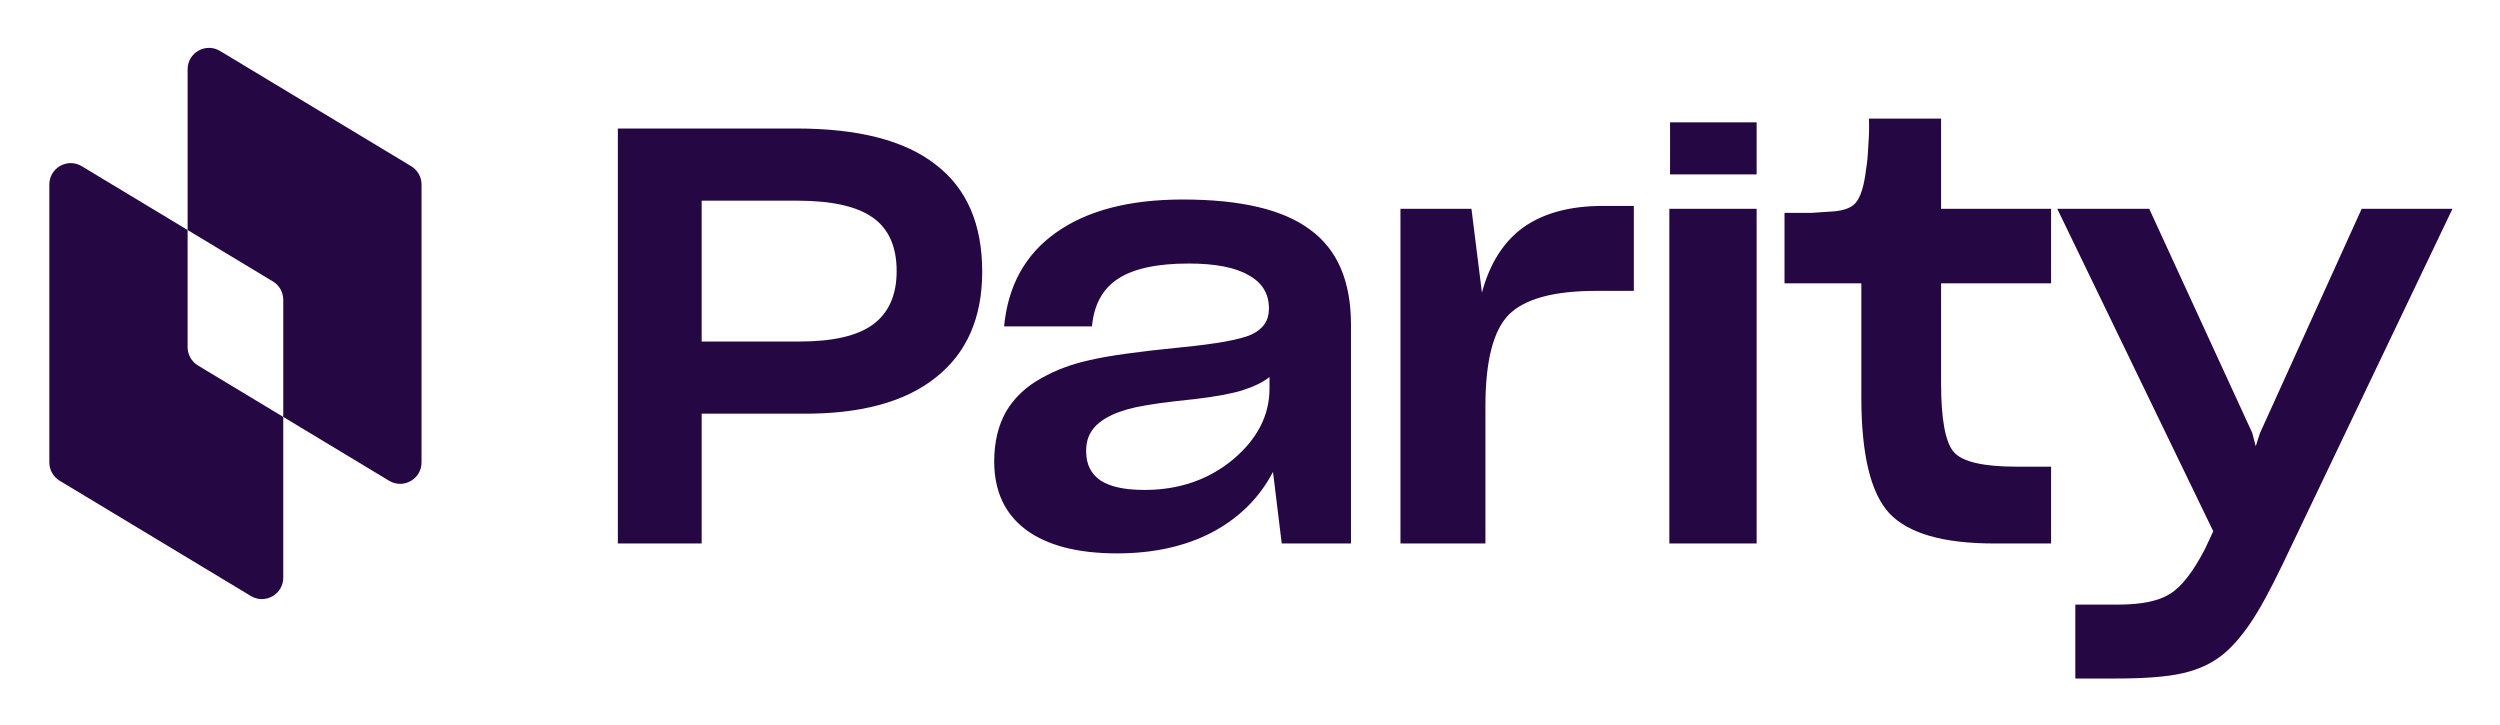
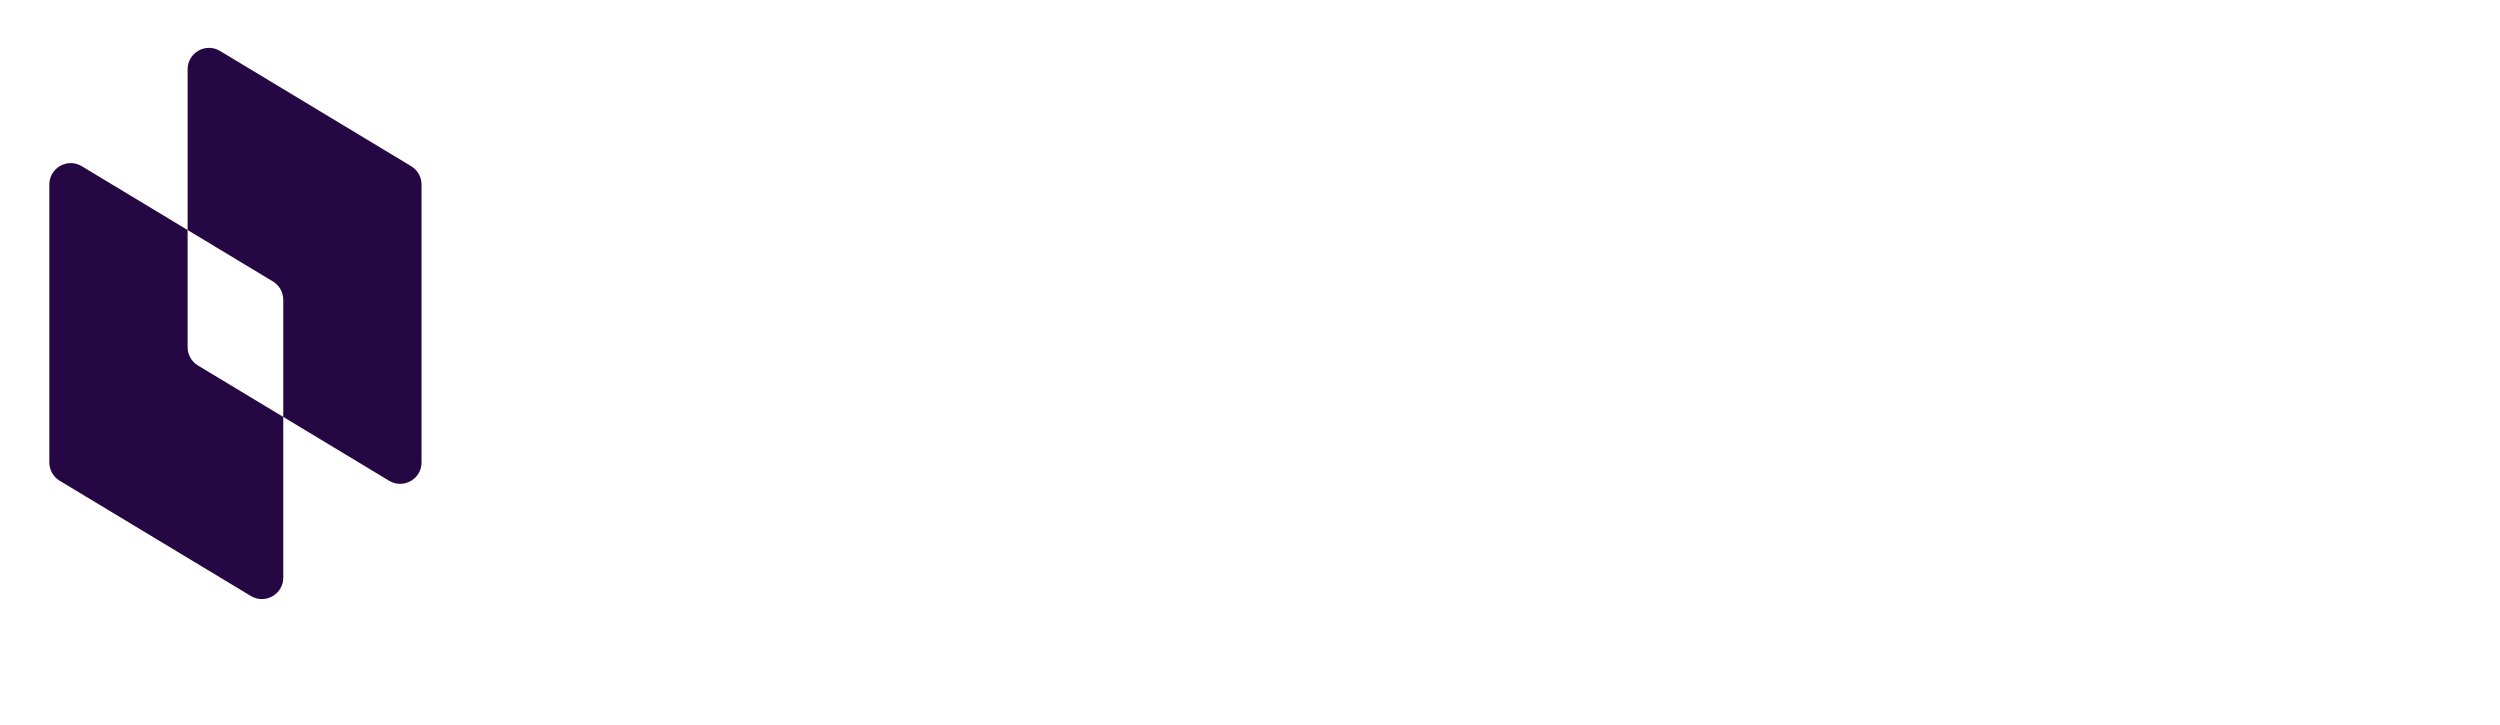
<svg xmlns="http://www.w3.org/2000/svg" role="img" viewBox="102.65 99.15 694.20 201.20">
  <title>Logo_light.svg</title>
-   <path fill="#250843" d="M719.651 281.096c-3.016 2.37-6.68 4.04-10.989 5.01-4.202.97-10.398 1.455-18.586 1.455h-11.152v-20.526h11.798c6.465 0 11.259-.969 14.384-2.909 3.232-1.939 6.519-6.141 9.859-12.606l2.262-4.848-43.313-89.536h25.535l28.607 62.222.969 3.718 1.132-3.556 28.282-62.384h25.212l-47.03 98.425c-3.555 7.434-6.626 13.037-9.212 16.808-2.586 3.771-5.172 6.68-7.758 8.727zm-57.155-52.364h9.697v21.334h-15.838c-14.115 0-23.812-2.802-29.091-8.404-5.172-5.603-7.758-16.323-7.758-32.162v-31.677h-21.333v-19.555h7.434c1.616-.108 3.179-.216 4.687-.323 3.771-.108 6.303-.916 7.596-2.425 1.401-1.616 2.37-4.687 2.909-9.212.323-1.831.539-4.094.647-6.788.215-2.801.269-5.279.161-7.434h20.041v25.05h30.545v20.687h-30.545v27.637c0 10.128 1.185 16.538 3.555 19.232 2.371 2.694 8.135 4.04 17.293 4.04zm-72.06-71.596v92.93h-24.243v-92.93h24.243zm-75.311 54.789v38.141h-23.596v-92.929h19.717l2.91 23.272c2.154-8.08 5.979-14.114 11.474-18.101 5.603-3.986 12.984-5.979 22.142-5.979h8.565v23.596h-10.505c-11.744 0-19.825 2.208-24.242 6.626-4.31 4.417-6.465 12.875-6.465 25.374zm-37.334 38.14h-19.232l-2.424-19.878c-3.771 7.219-9.428 12.821-16.97 16.808-7.434 3.879-16.215 5.818-26.343 5.818-10.99 0-19.448-2.209-25.374-6.626-5.818-4.418-8.727-10.721-8.727-18.909 0-5.28 1.077-9.859 3.232-13.738 2.263-3.879 5.549-7.003 9.859-9.374 3.986-2.262 8.458-3.932 13.414-5.01 4.956-1.185 13.414-2.37 25.374-3.555 9.912-.97 16.431-2.155 19.555-3.556 3.232-1.508 4.849-3.879 4.849-7.111v-.161c0-4.095-1.886-7.165-5.657-9.213-3.663-2.154-9.212-3.232-16.646-3.232-8.728 0-15.246 1.401-19.556 4.202-4.31 2.801-6.734 7.219-7.273 13.253h-24.404c1.078-11.314 5.872-19.987 14.384-26.021 8.62-6.141 20.364-9.212 35.232-9.212 16.162 0 27.96 2.802 35.394 8.404 7.542 5.495 11.313 14.276 11.313 26.344v60.767zm-57.373-14.868c9.589 0 17.777-2.802 24.565-8.404 6.788-5.711 10.182-12.283 10.182-19.717v-3.233c-1.724 1.401-4.256 2.64-7.596 3.717-3.232.97-7.65 1.778-13.252 2.425-7.435.754-12.876 1.508-16.324 2.262-3.34.754-6.033 1.724-8.08 2.909-2.047 1.186-3.502 2.532-4.364 4.041-.862 1.4-1.293 3.124-1.293 5.172v.161c0 3.556 1.347 6.249 4.04 8.081 2.694 1.724 6.734 2.586 12.122 2.586zm-45.028-60.606c0 12.821-4.31 22.626-12.93 29.414-8.512 6.788-20.848 10.128-37.01 10.02h-27.959v36.04h-23.273V134.833h49.616c17.239 0 30.114 3.34 38.626 10.02 8.62 6.573 12.93 16.485 12.93 29.738zm-23.758-.162c0-6.788-2.209-11.744-6.626-14.869-4.418-3.124-11.421-4.687-21.01-4.687h-26.505v39.112h27.151c9.266 0 16.054-1.563 20.364-4.687 4.417-3.233 6.626-8.189 6.626-14.869zM566.39 133.11h24.043v14.466H566.39z" />
  <path fill="#250843" fill-rule="evenodd" d="M154.746 118.388c0-4.622 5.048-7.473 9.006-5.086l53.08 32.002c1.782 1.075 2.872 3.005 2.872 5.087v77.167c0 4.622-5.047 7.472-9.006 5.086l-29.392-17.722v44.635c0 4.622-5.048 7.473-9.006 5.086l-53.08-32.003c-1.782-1.075-2.872-3.004-2.872-5.086v-77.167c0-4.622 5.047-7.473 9.005-5.086l29.393 17.722v-44.635zm0 44.635l23.687 14.281c1.783 1.075 2.873 3.004 2.873 5.086v32.532l-23.687-14.281c-1.783-1.075-2.873-3.005-2.873-5.086v-32.532z" clip-rule="evenodd" />
</svg>